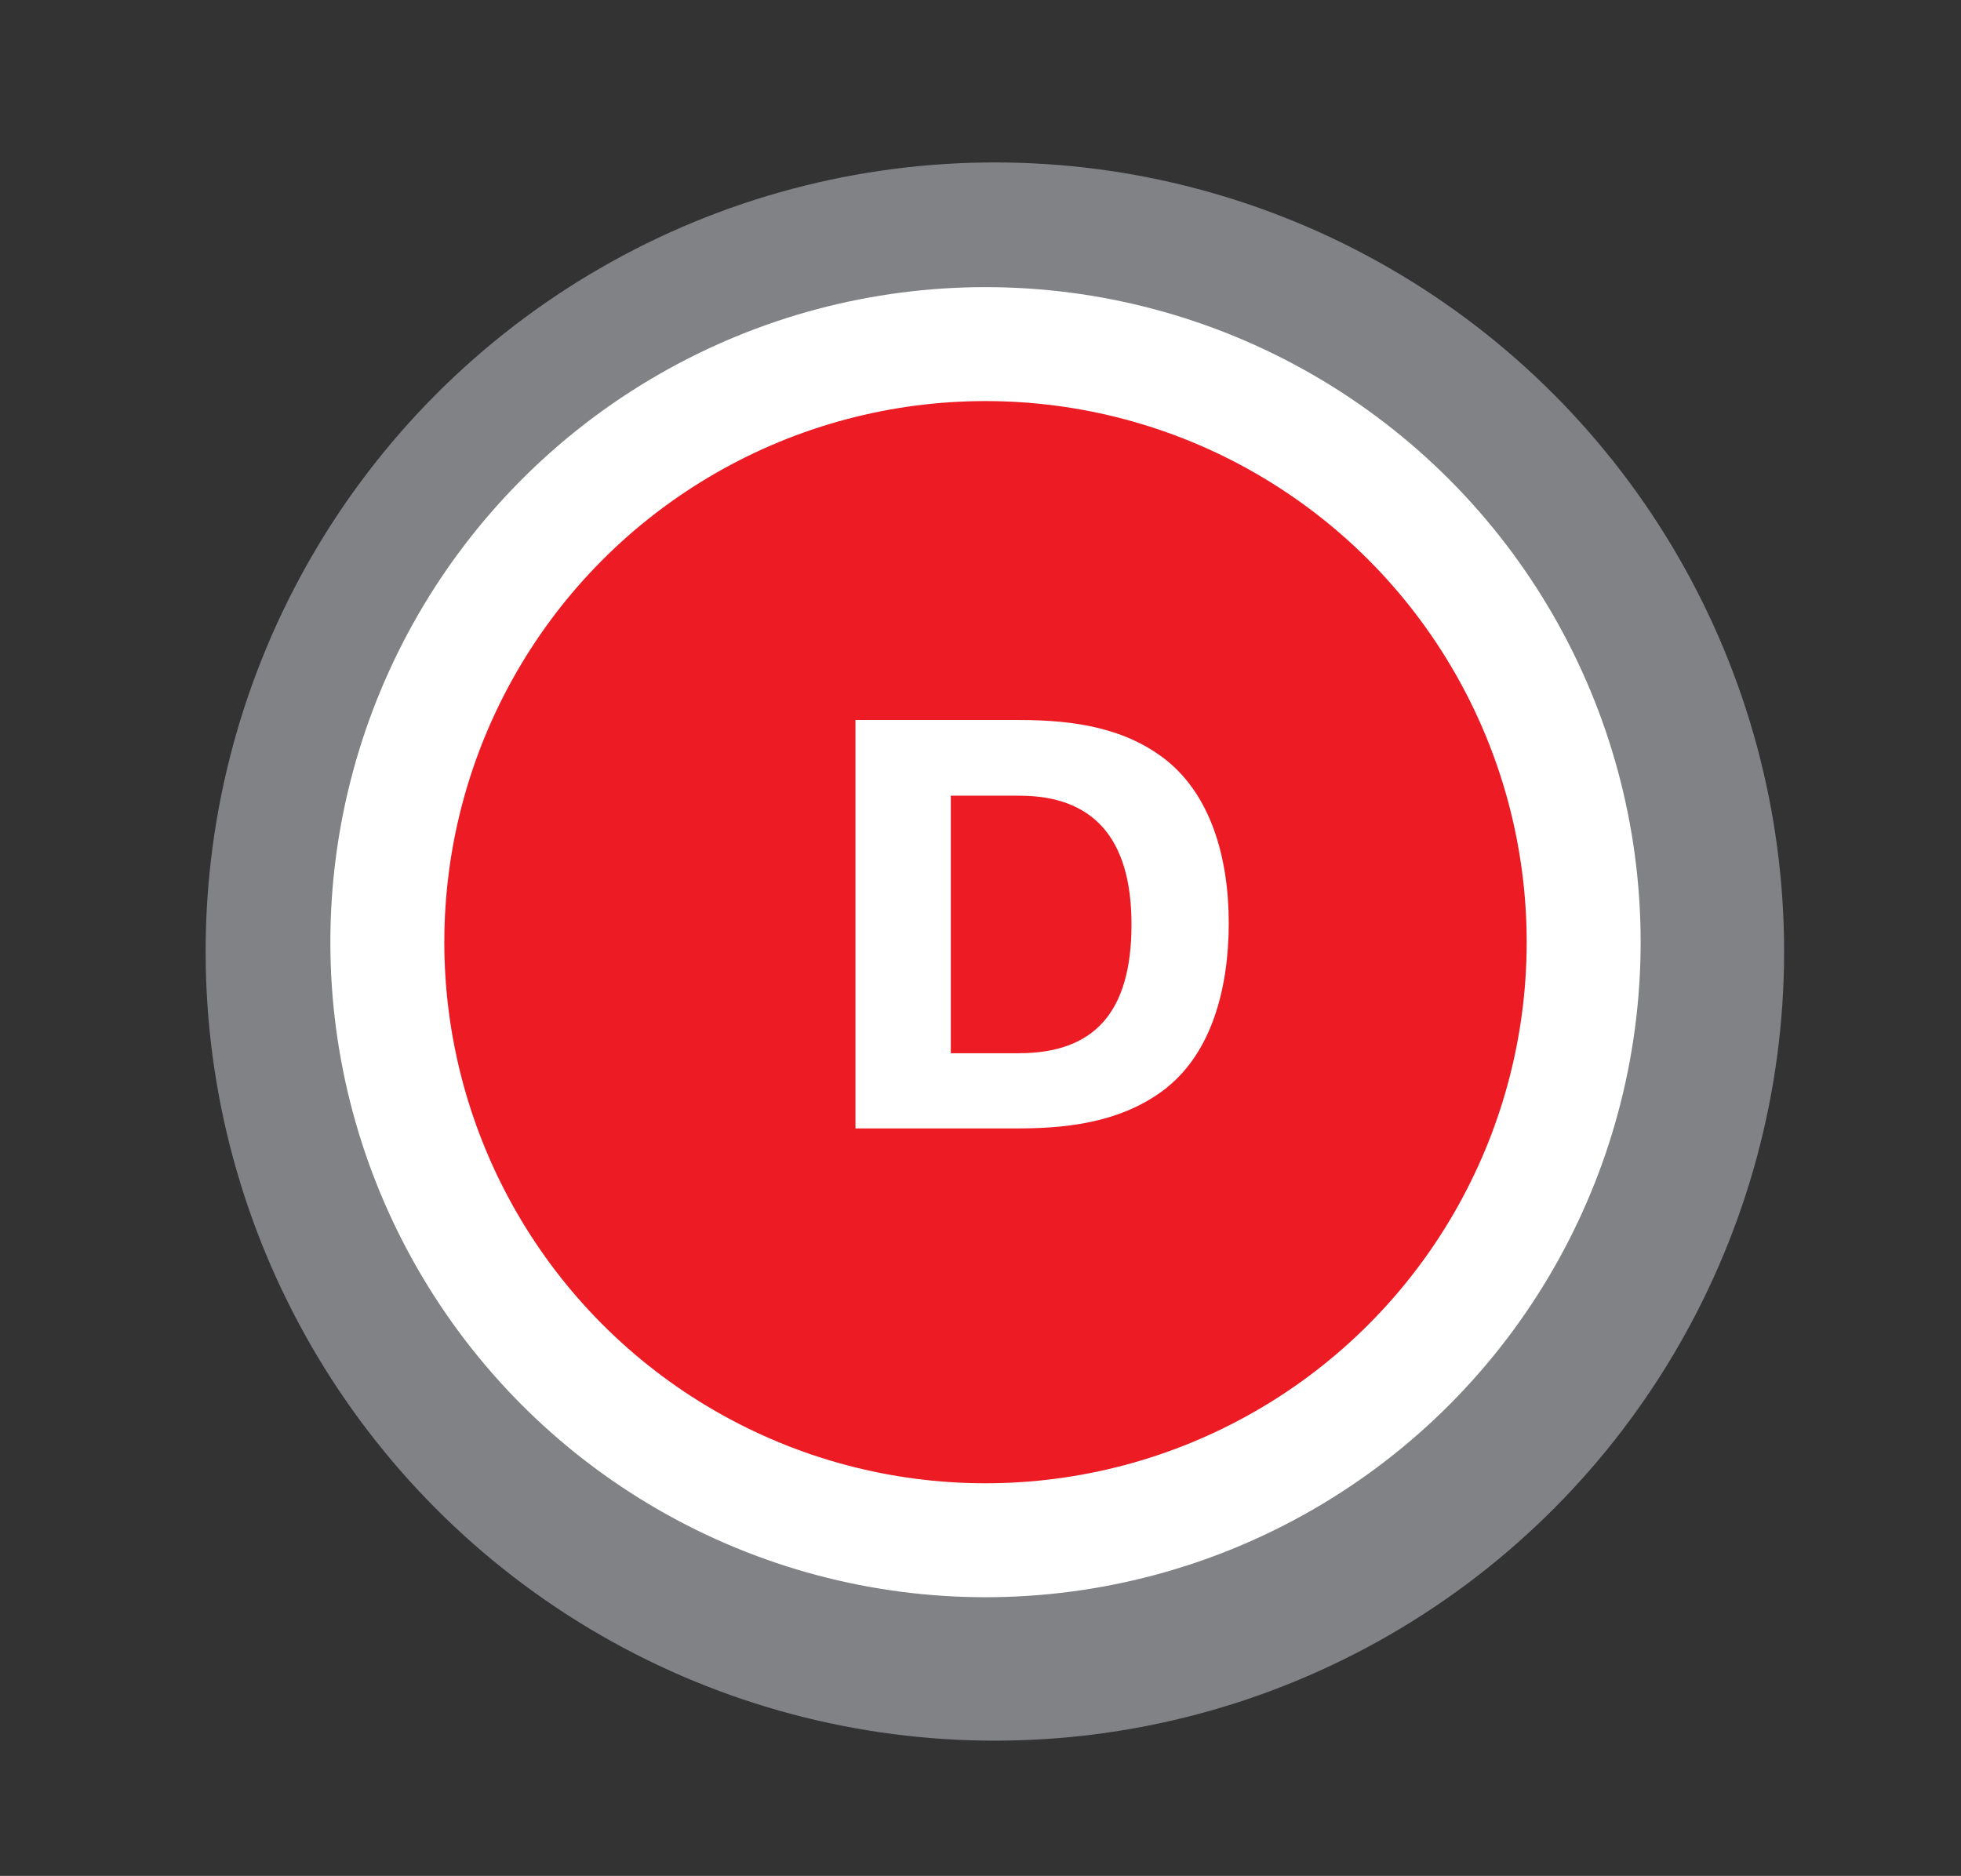
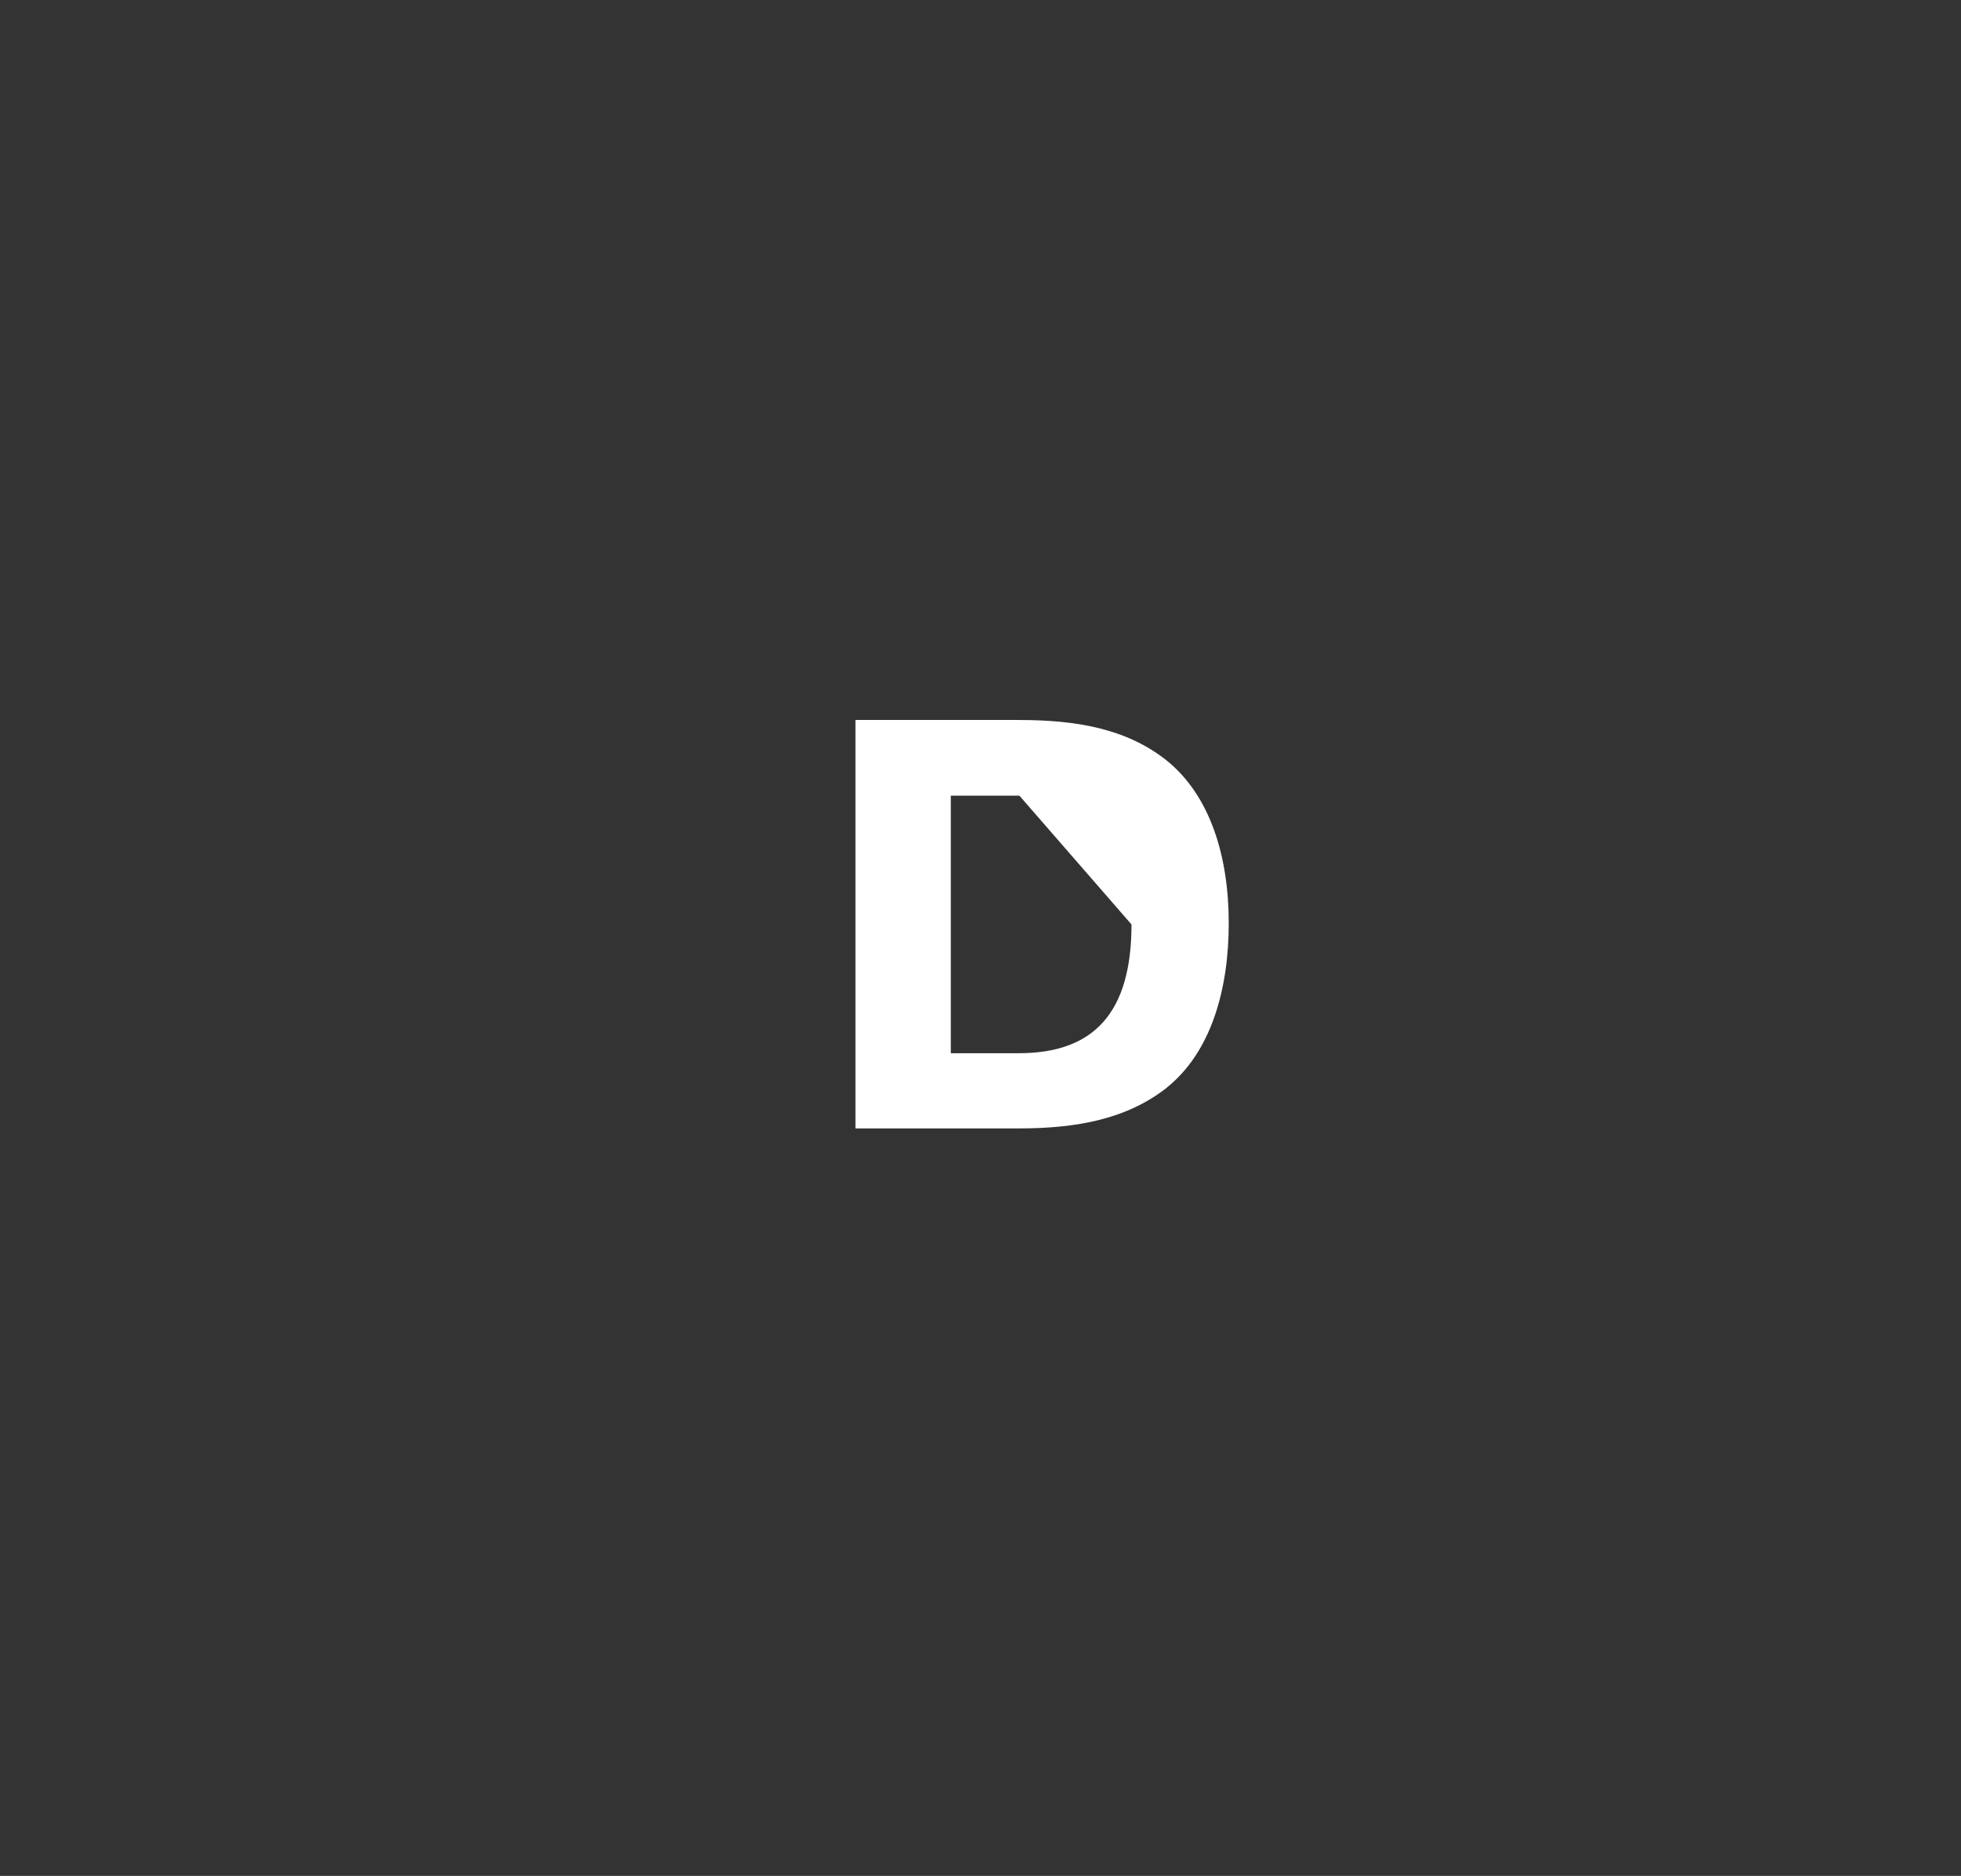
<svg xmlns="http://www.w3.org/2000/svg" id="Layer_1" viewBox="0 0 154.87 148.17">
  <rect x="0" y="0" width="154.87" height="148.17" fill="#333333" stroke="none" />
  <defs>
    <style>
      .cls-1 {
        fill: #ed1c24;
        stroke: #fff;
        stroke-miterlimit: 10;
        stroke-width: 9px;
      }

      .cls-2 {
        fill: #fff;
      }

      .cls-3 {
        fill: #808285;
      }
    </style>
  </defs>
  <g>
-     <circle class="cls-3" cx="78.57" cy="75.16" r="62.33" />
-     <circle class="cls-1" cx="77.83" cy="74.42" r="47.24" />
-   </g>
-   <path class="cls-2" d="M92.19,85.88c-3.2,2.54-7.21,3.25-11.73,3.25h-12.9v-32.26h12.9c4.52,0,8.48.66,11.68,3.2,3.44,2.78,4.9,7.58,4.9,12.85s-1.41,10.17-4.85,12.95ZM80.51,62.85h-5.42v20.34h5.37c5.93,0,8.9-3.2,8.9-10.17s-3.16-10.17-8.85-10.17Z" />
+     </g>
+   <path class="cls-2" d="M92.19,85.88c-3.2,2.54-7.21,3.25-11.73,3.25h-12.9v-32.26h12.9c4.52,0,8.48.66,11.68,3.2,3.44,2.78,4.9,7.58,4.9,12.85s-1.41,10.17-4.85,12.95ZM80.51,62.85h-5.42v20.34h5.37c5.93,0,8.9-3.2,8.9-10.17Z" />
</svg>